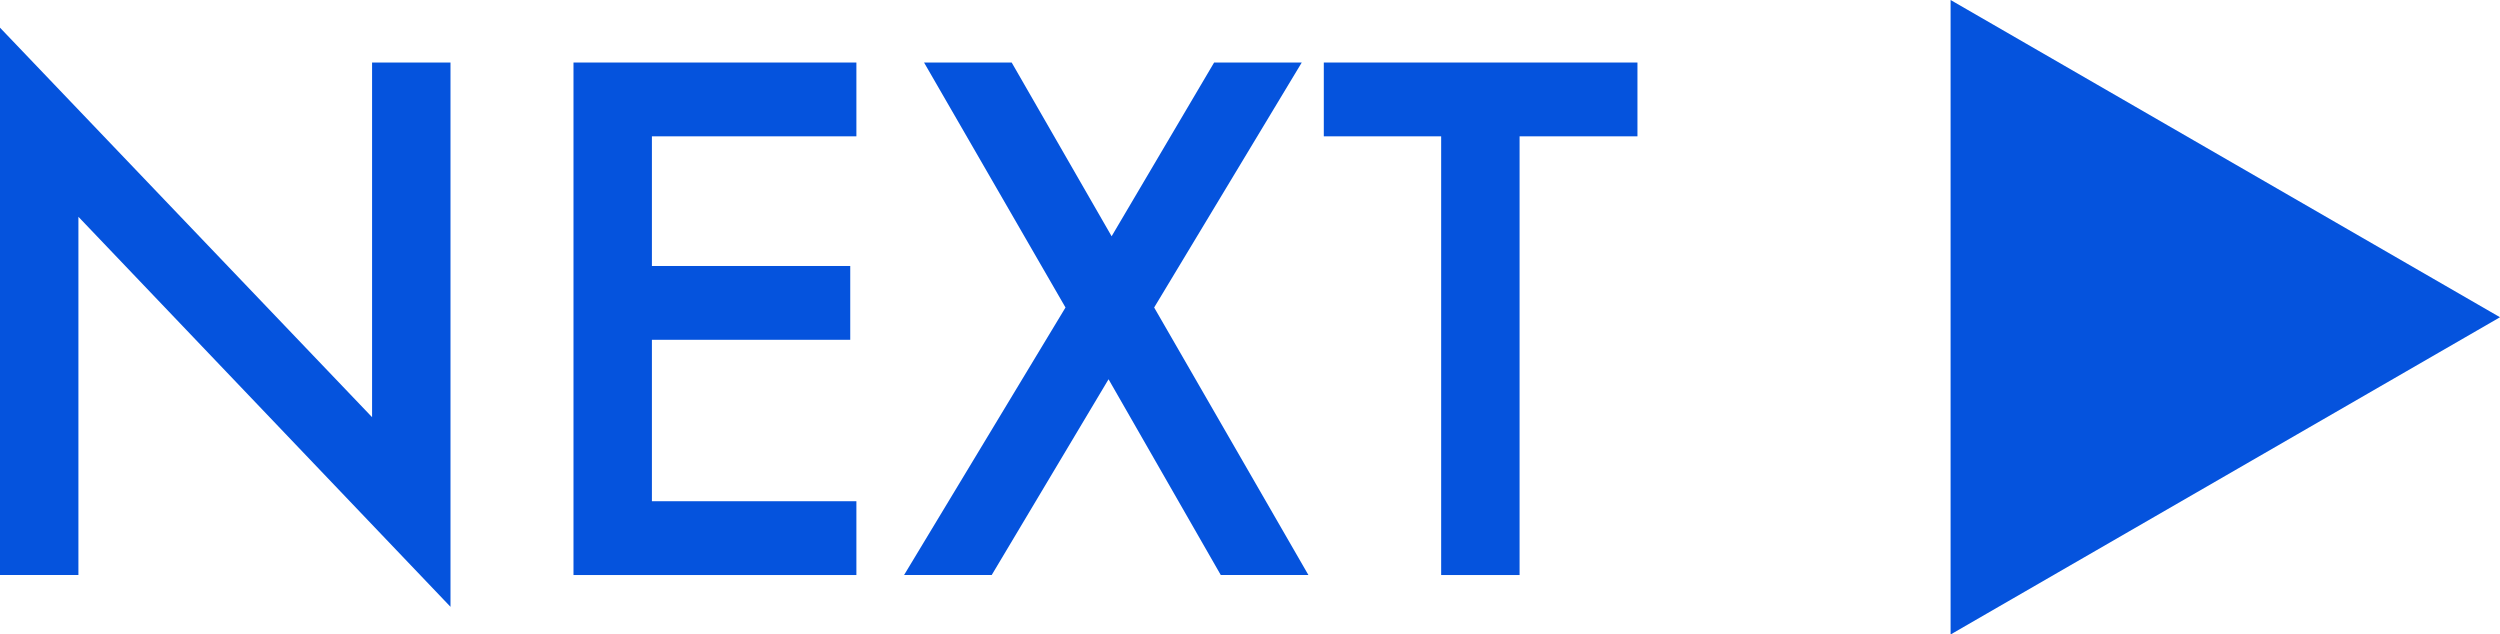
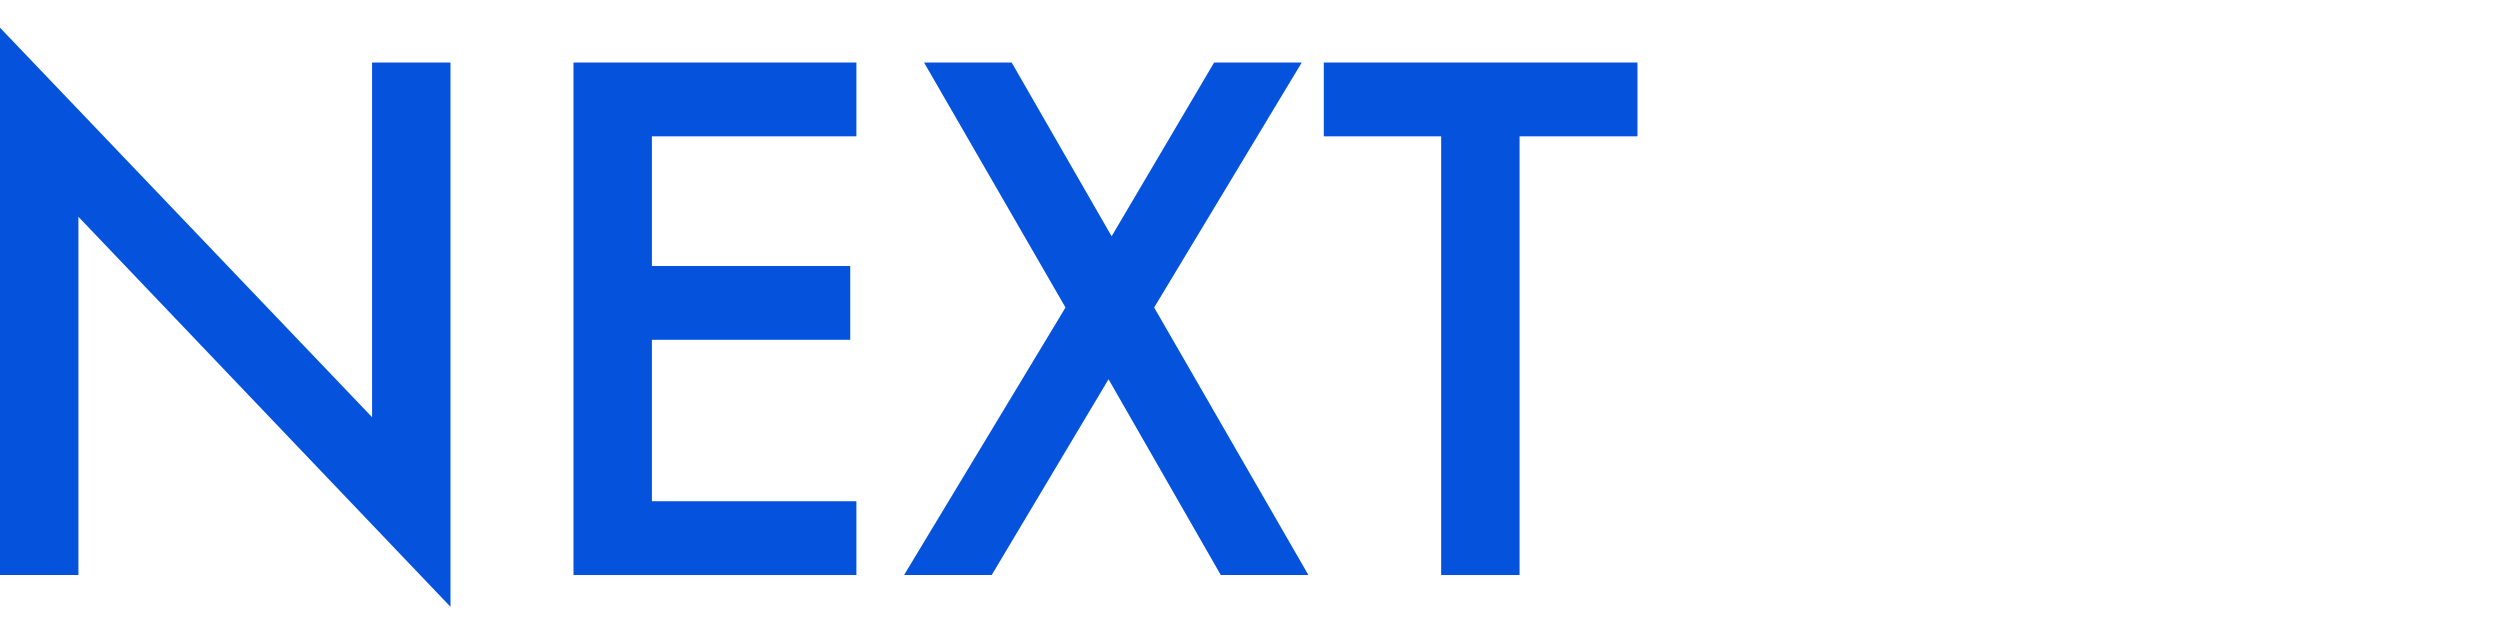
<svg xmlns="http://www.w3.org/2000/svg" id="_レイヤー_2" width="48.78" height="12.38" viewBox="0 0 48.78 12.38">
  <defs>
    <style>.cls-1{fill:#0553dd;stroke-width:0px;}</style>
  </defs>
  <g id="_ニュース_一覧">
    <path class="cls-1" d="M0,11.22V.54l7.26,7.6V1.22h1.53v10.62L1.53,4.23v6.99H0Z" />
    <path class="cls-1" d="M16.71,2.66h-3.99v2.53h3.87v1.44h-3.87v3.15h3.99v1.44h-5.52V1.22h5.52v1.44Z" />
    <path class="cls-1" d="M20.79,6l-2.76-4.78h1.71l1.95,3.39,2-3.39h1.71l-2.88,4.78,3.01,5.22h-1.71l-2.19-3.82-2.28,3.82h-1.71l3.15-5.22Z" />
    <path class="cls-1" d="M29.65,2.66v8.56h-1.53V2.66h-2.29v-1.44h6.12v1.44h-2.29Z" />
-     <polygon class="cls-1" points="48.78 6.19 38.06 0 38.06 12.38 48.78 6.19" />
  </g>
</svg>